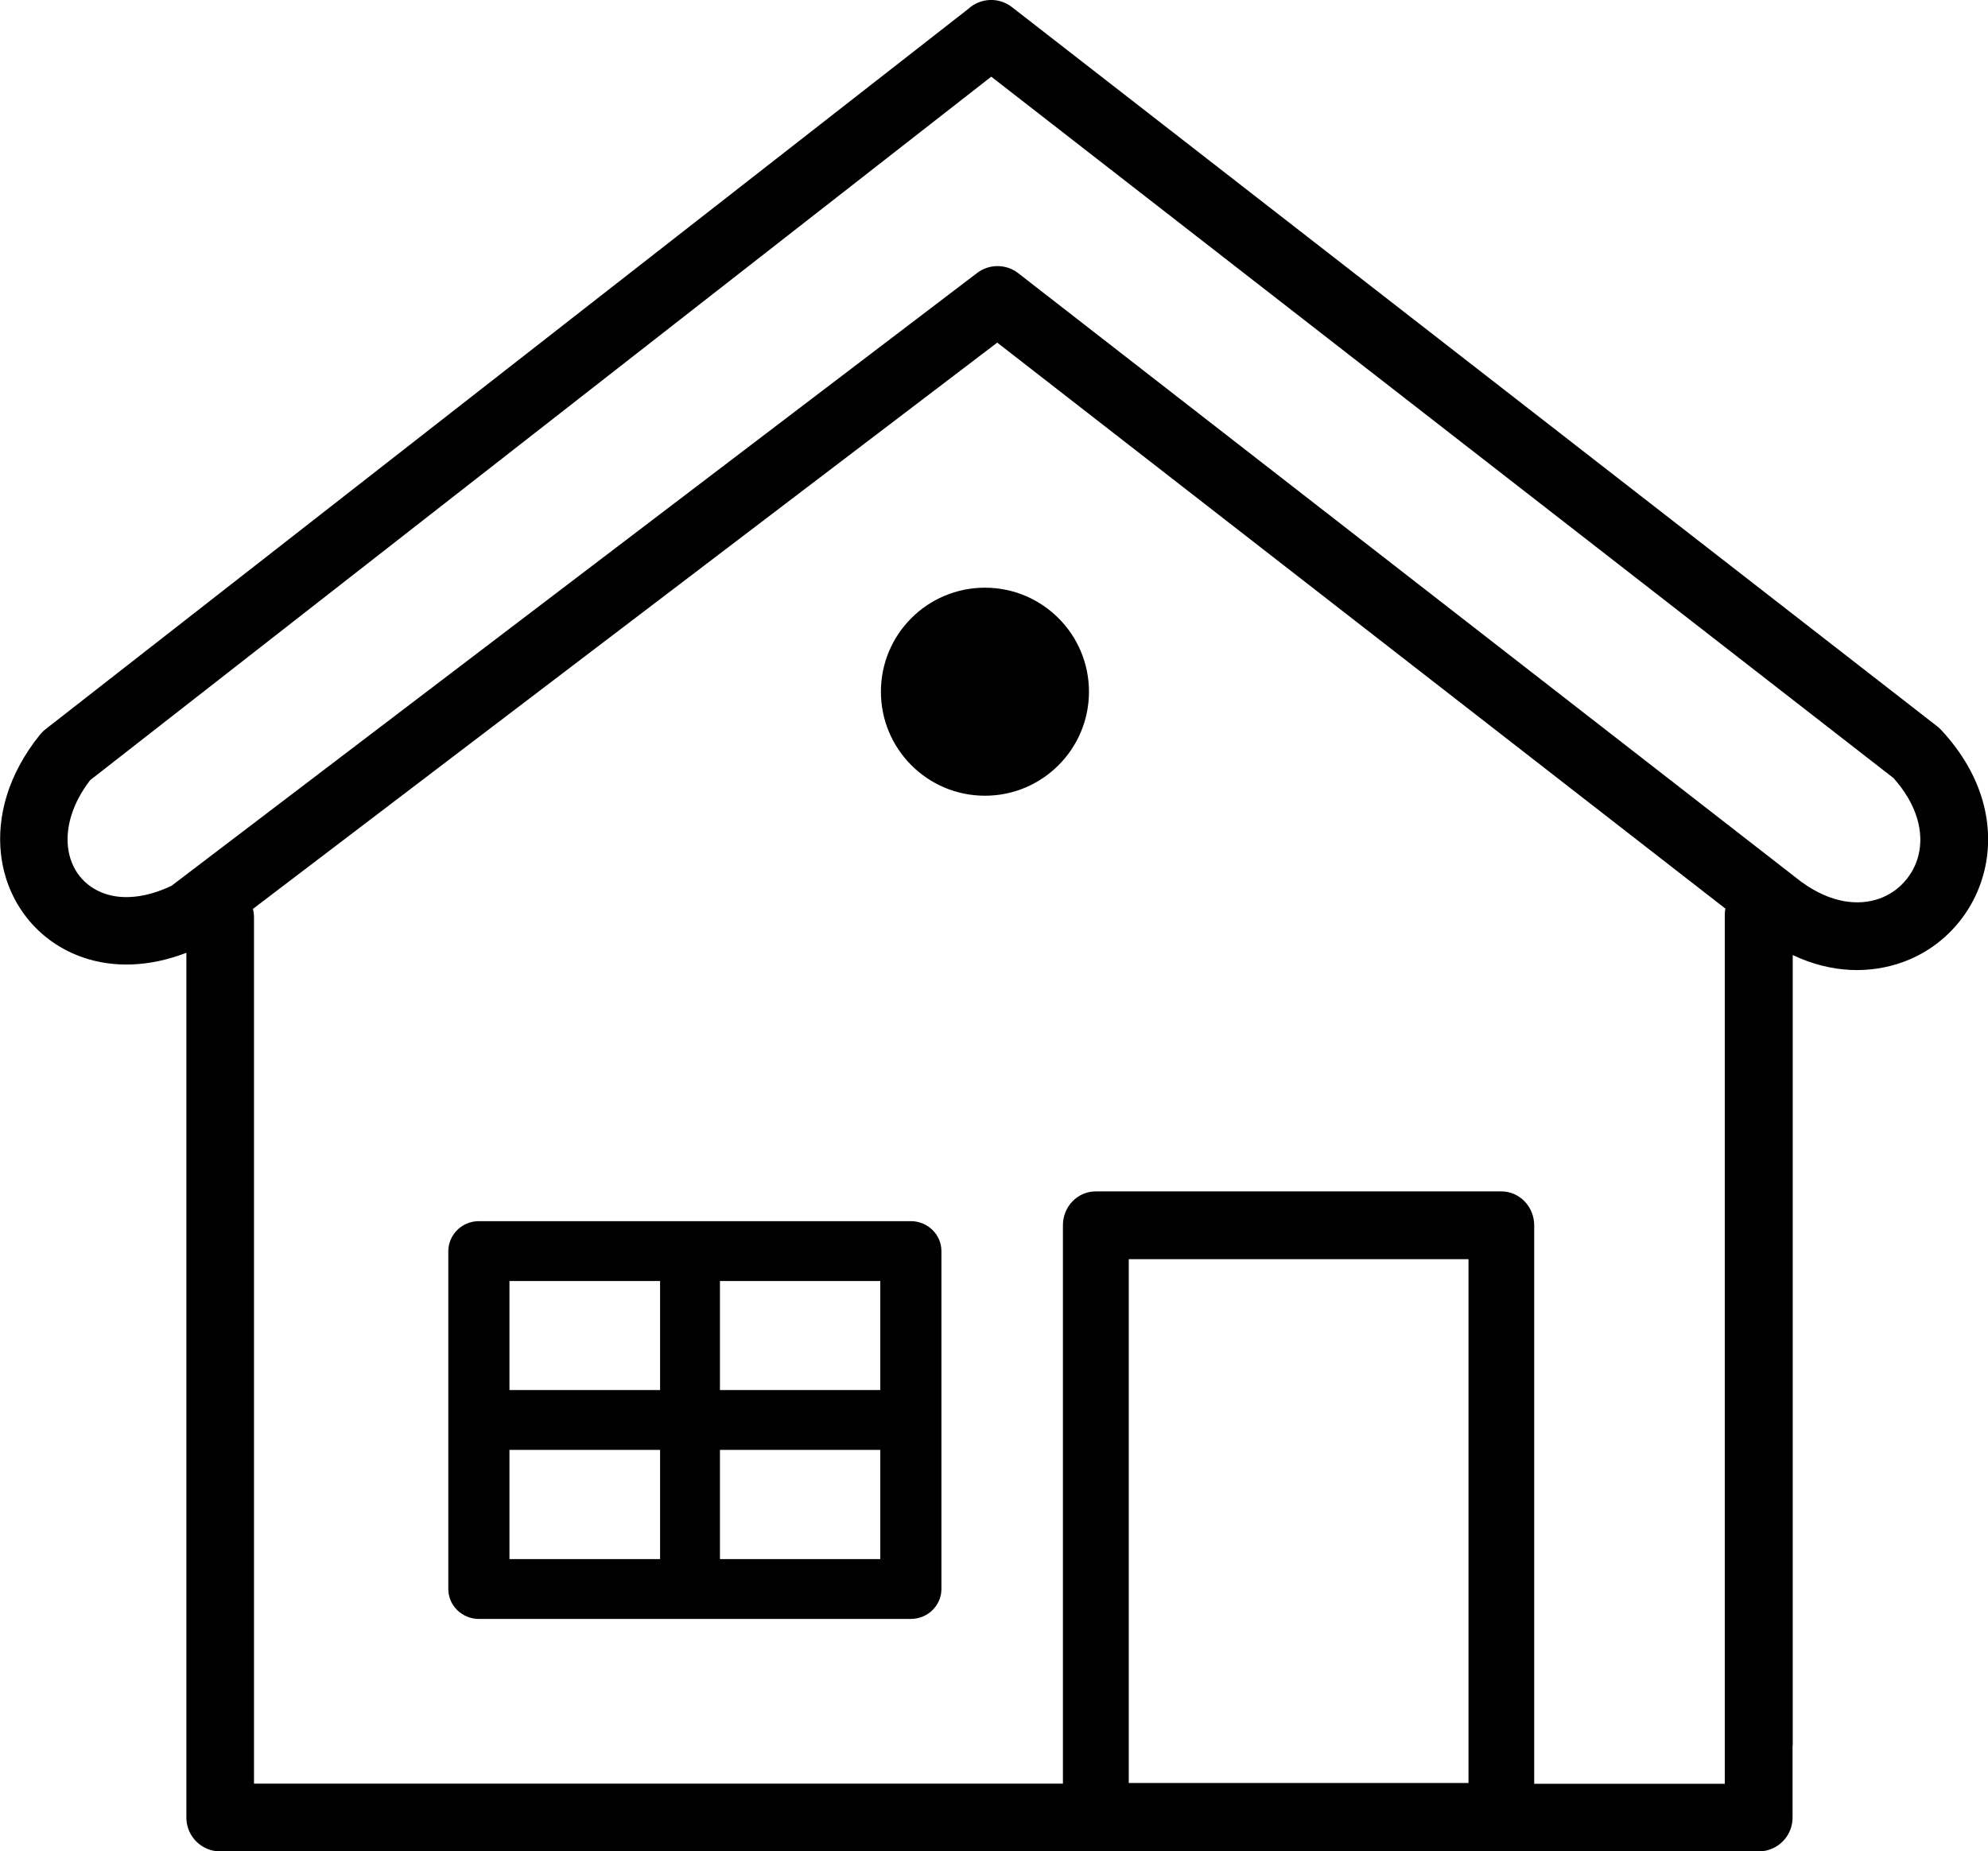
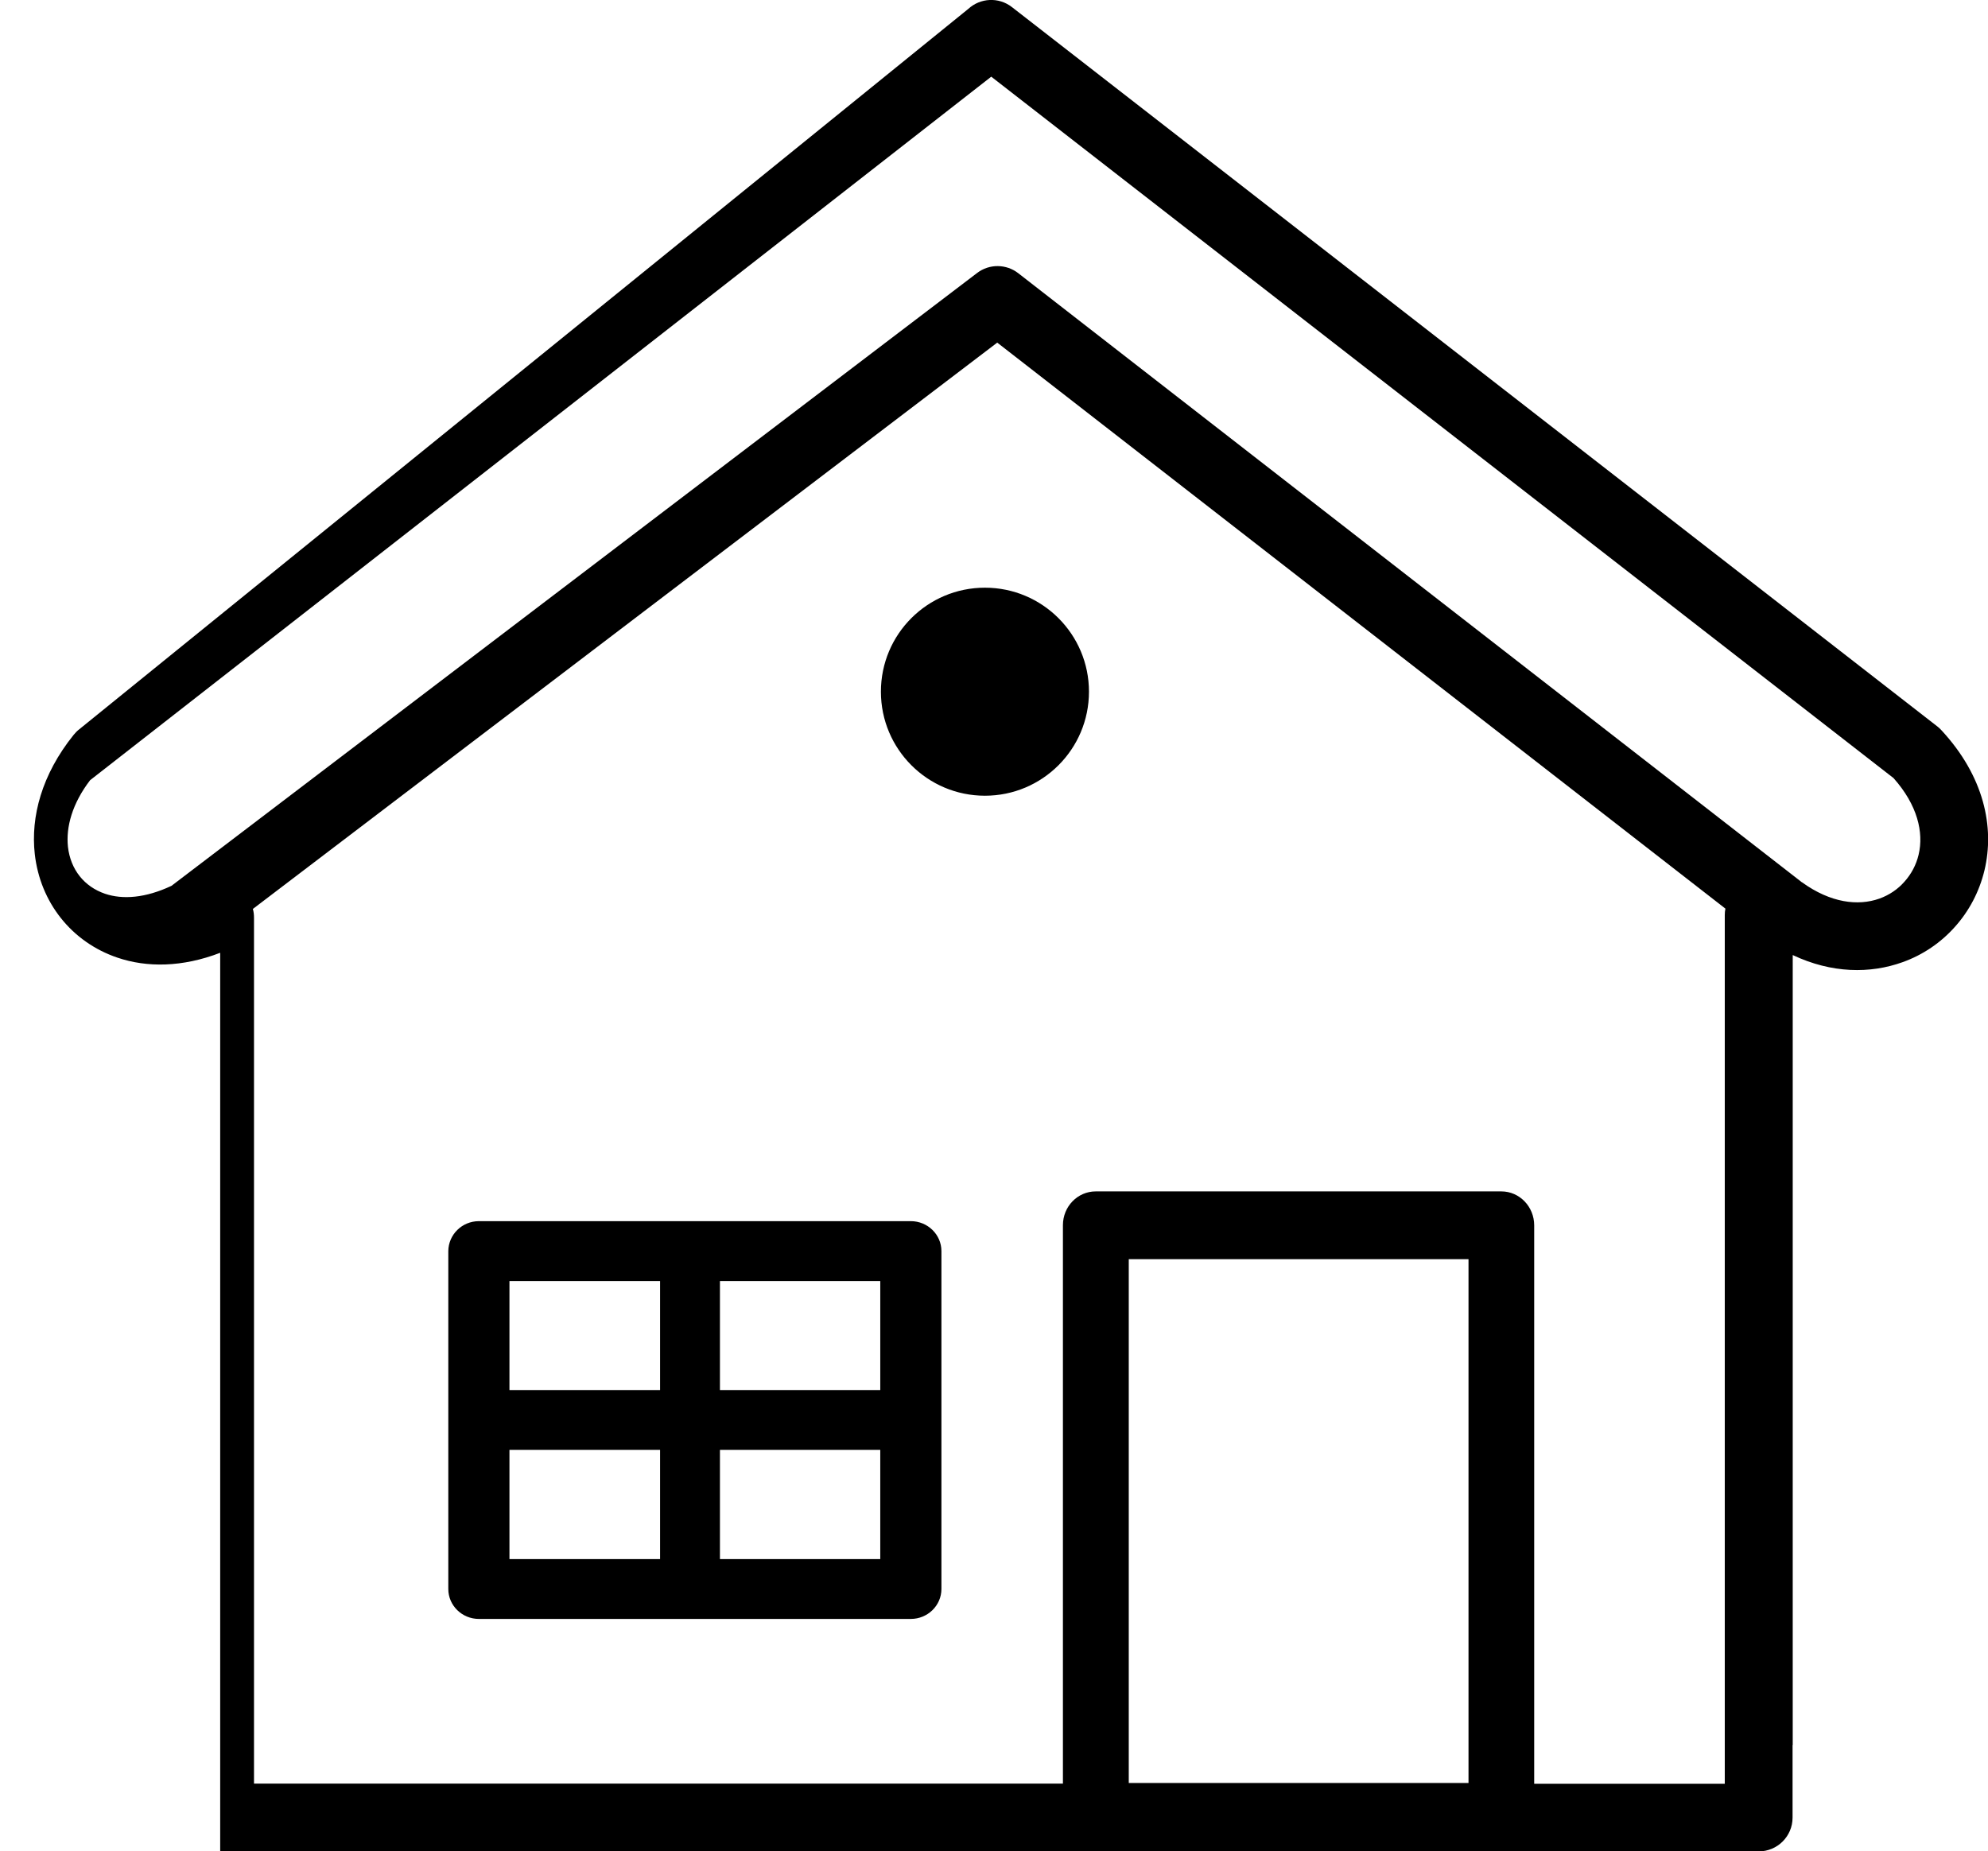
<svg xmlns="http://www.w3.org/2000/svg" id="Layer_1" x="0px" y="0px" viewBox="0 0 122.88 114.45" style="enable-background:new 0 0 122.88 114.45" xml:space="preserve">
  <style type="text/css">.st0{fill-rule:evenodd;clip-rule:evenodd;}</style>
  <g>
-     <path class="st0" d="M110.8,107.88v4.48c0,1.16-0.94,2.09-2.09,2.09h-95.1c-1.16,0-2.09-0.94-2.09-2.09v-4.48V84.2v-25.3 c-2.34,0.9-4.53,0.92-6.35,0.3c-1.42-0.48-2.62-1.34-3.5-2.45c-0.88-1.11-1.44-2.46-1.61-3.95c-0.26-2.31,0.43-4.92,2.4-7.37l0,0 c0.1-0.12,0.21-0.24,0.34-0.34L59.85,0.55c0.74-0.68,1.88-0.75,2.7-0.11l57.19,44.46l0,0c0.09,0.07,0.17,0.14,0.25,0.23 c2.65,2.85,3.31,6.01,2.67,8.68c-0.32,1.32-0.95,2.51-1.82,3.48c-0.87,0.98-1.98,1.74-3.24,2.19c-2,0.72-4.38,0.7-6.79-0.44V84.2 V107.88L110.8,107.88z M5.57,48.23c-1.11,1.45-1.5,2.9-1.37,4.12c0.08,0.7,0.33,1.32,0.73,1.82c0.39,0.49,0.92,0.86,1.56,1.08 c1.09,0.37,2.5,0.27,4.11-0.49l49.79-37.88c0.77-0.59,1.82-0.56,2.55,0.01l0,0l48.37,37.6c0.02,0.02,0.04,0.04,0.07,0.05 c1.77,1.28,3.47,1.48,4.79,1.01c0.61-0.22,1.14-0.58,1.55-1.05c0.42-0.47,0.72-1.03,0.87-1.66c0.33-1.38-0.07-3.08-1.55-4.74 L61.27,4.74L5.57,48.23L5.57,48.23z M29.6,75.49h26.7c1.04,0,1.89,0.83,1.89,1.85v20.89c0,1.02-0.85,1.85-1.89,1.85H29.6 c-1.04,0-1.89-0.83-1.89-1.85V77.34C27.72,76.32,28.56,75.49,29.6,75.49L29.6,75.49z M67.73,73.65H92.8c1.12,0,2.03,0.94,2.03,2.1 v34.52h11.78V56.57c0-0.14,0.01-0.27,0.04-0.4L61.64,21.18L15.63,56.19c0.05,0.17,0.07,0.35,0.07,0.54v53.53h50V75.74 C65.7,74.58,66.61,73.65,67.73,73.65L67.73,73.65z M90.77,77.84h-21v32.38h21V77.84L90.77,77.84z M54.41,89.63H44.5v6.75h9.91 V89.63L54.41,89.63z M40.8,89.63h-9.31v6.75h9.31V89.63L40.8,89.63z M31.49,85.93h9.31v-6.74h-9.31V85.93L31.49,85.93z M44.5,85.93 h9.91v-6.74H44.5V85.93L44.5,85.93z M60.88,36.33c3.55,0,6.43,2.88,6.43,6.43c0,3.55-2.88,6.43-6.43,6.43 c-3.55,0-6.43-2.88-6.43-6.43C54.45,39.2,57.33,36.33,60.88,36.33L60.88,36.33z" />
+     <path class="st0" d="M110.8,107.88v4.48c0,1.16-0.94,2.09-2.09,2.09h-95.1v-4.48V84.2v-25.3 c-2.34,0.9-4.53,0.92-6.35,0.3c-1.42-0.48-2.62-1.34-3.5-2.45c-0.88-1.11-1.44-2.46-1.61-3.95c-0.26-2.31,0.43-4.92,2.4-7.37l0,0 c0.1-0.12,0.21-0.24,0.34-0.34L59.85,0.55c0.74-0.68,1.88-0.75,2.7-0.11l57.19,44.46l0,0c0.09,0.07,0.17,0.14,0.25,0.23 c2.65,2.85,3.31,6.01,2.67,8.68c-0.32,1.32-0.95,2.51-1.82,3.48c-0.87,0.98-1.98,1.74-3.24,2.19c-2,0.72-4.38,0.7-6.79-0.44V84.2 V107.88L110.8,107.88z M5.57,48.23c-1.11,1.45-1.5,2.9-1.37,4.12c0.08,0.7,0.33,1.32,0.73,1.82c0.39,0.49,0.92,0.86,1.56,1.08 c1.09,0.37,2.5,0.27,4.11-0.49l49.79-37.88c0.77-0.59,1.82-0.56,2.55,0.01l0,0l48.37,37.6c0.02,0.02,0.04,0.04,0.07,0.05 c1.77,1.28,3.47,1.48,4.79,1.01c0.61-0.22,1.14-0.58,1.55-1.05c0.42-0.47,0.72-1.03,0.87-1.66c0.33-1.38-0.07-3.08-1.55-4.74 L61.27,4.74L5.57,48.23L5.57,48.23z M29.6,75.49h26.7c1.04,0,1.89,0.83,1.89,1.85v20.89c0,1.02-0.85,1.85-1.89,1.85H29.6 c-1.04,0-1.89-0.83-1.89-1.85V77.34C27.72,76.32,28.56,75.49,29.6,75.49L29.6,75.49z M67.73,73.65H92.8c1.12,0,2.03,0.94,2.03,2.1 v34.52h11.78V56.57c0-0.14,0.01-0.27,0.04-0.4L61.64,21.18L15.63,56.19c0.05,0.17,0.07,0.35,0.07,0.54v53.53h50V75.74 C65.7,74.58,66.61,73.65,67.73,73.65L67.73,73.65z M90.77,77.84h-21v32.38h21V77.84L90.77,77.84z M54.41,89.63H44.5v6.75h9.91 V89.63L54.41,89.63z M40.8,89.63h-9.31v6.75h9.31V89.63L40.8,89.63z M31.49,85.93h9.31v-6.74h-9.31V85.93L31.49,85.93z M44.5,85.93 h9.91v-6.74H44.5V85.93L44.5,85.93z M60.88,36.33c3.55,0,6.43,2.88,6.43,6.43c0,3.55-2.88,6.43-6.43,6.43 c-3.55,0-6.43-2.88-6.43-6.43C54.45,39.2,57.33,36.33,60.88,36.33L60.88,36.33z" />
  </g>
</svg>